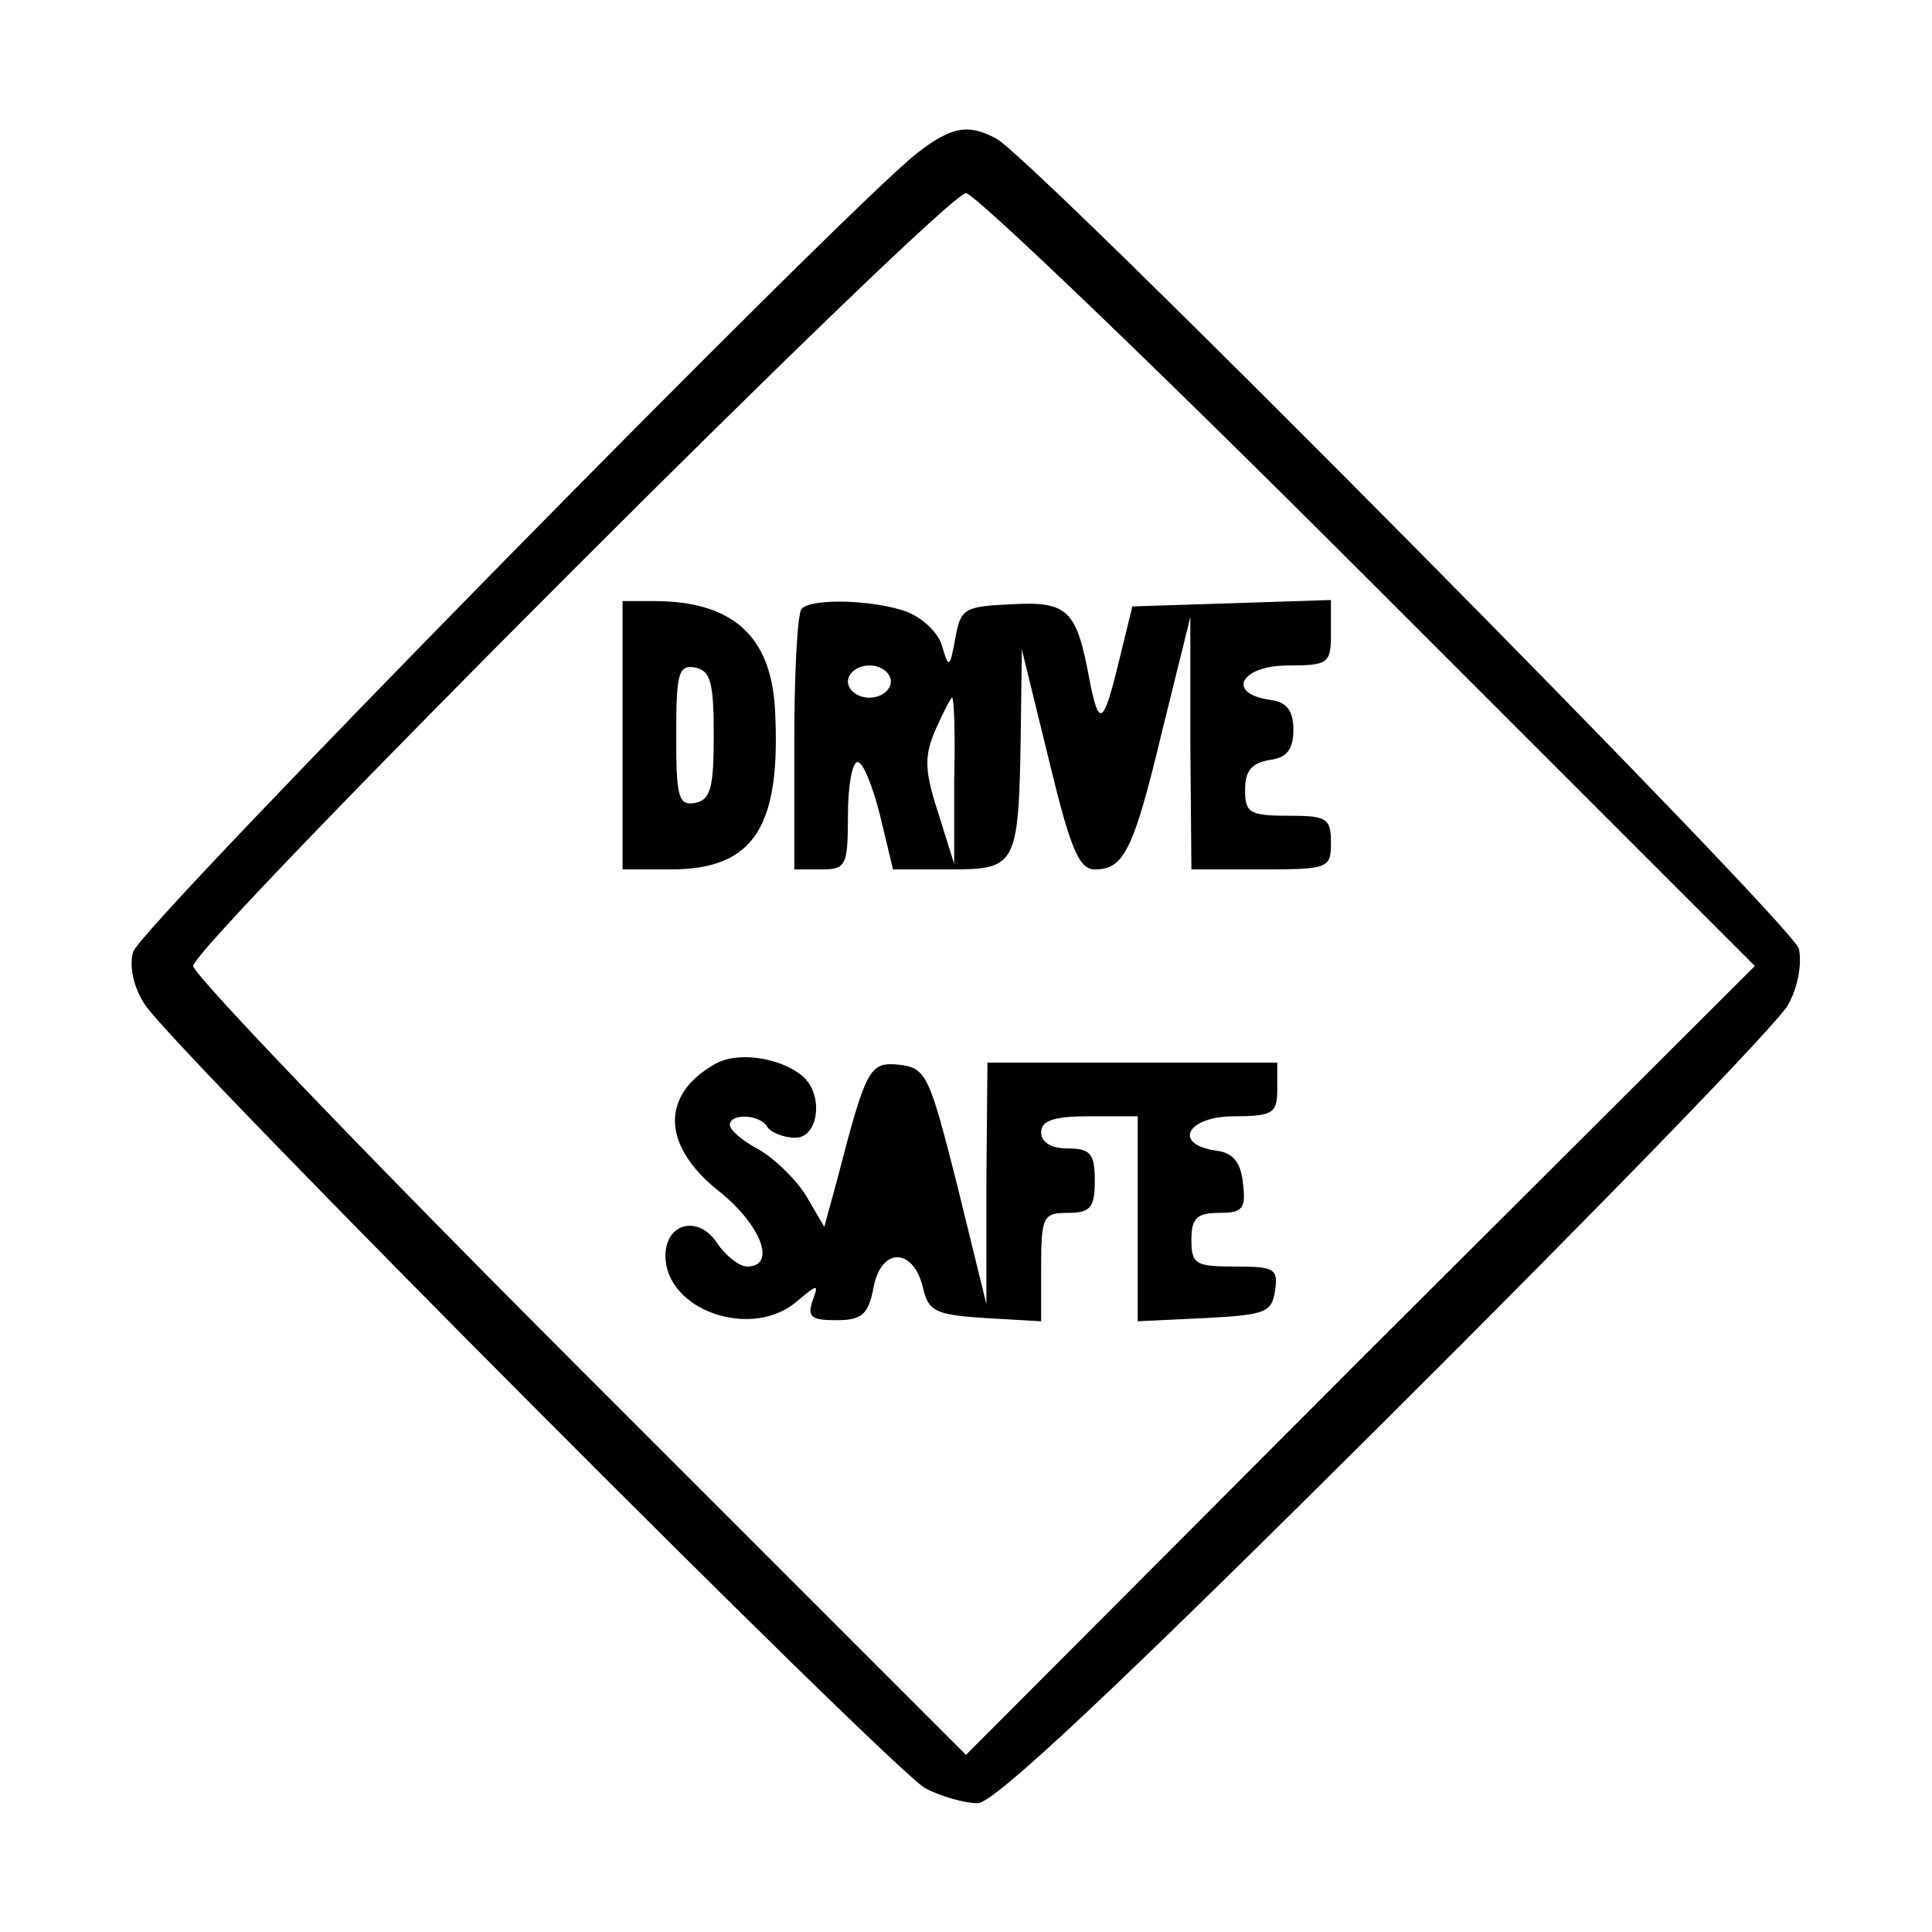
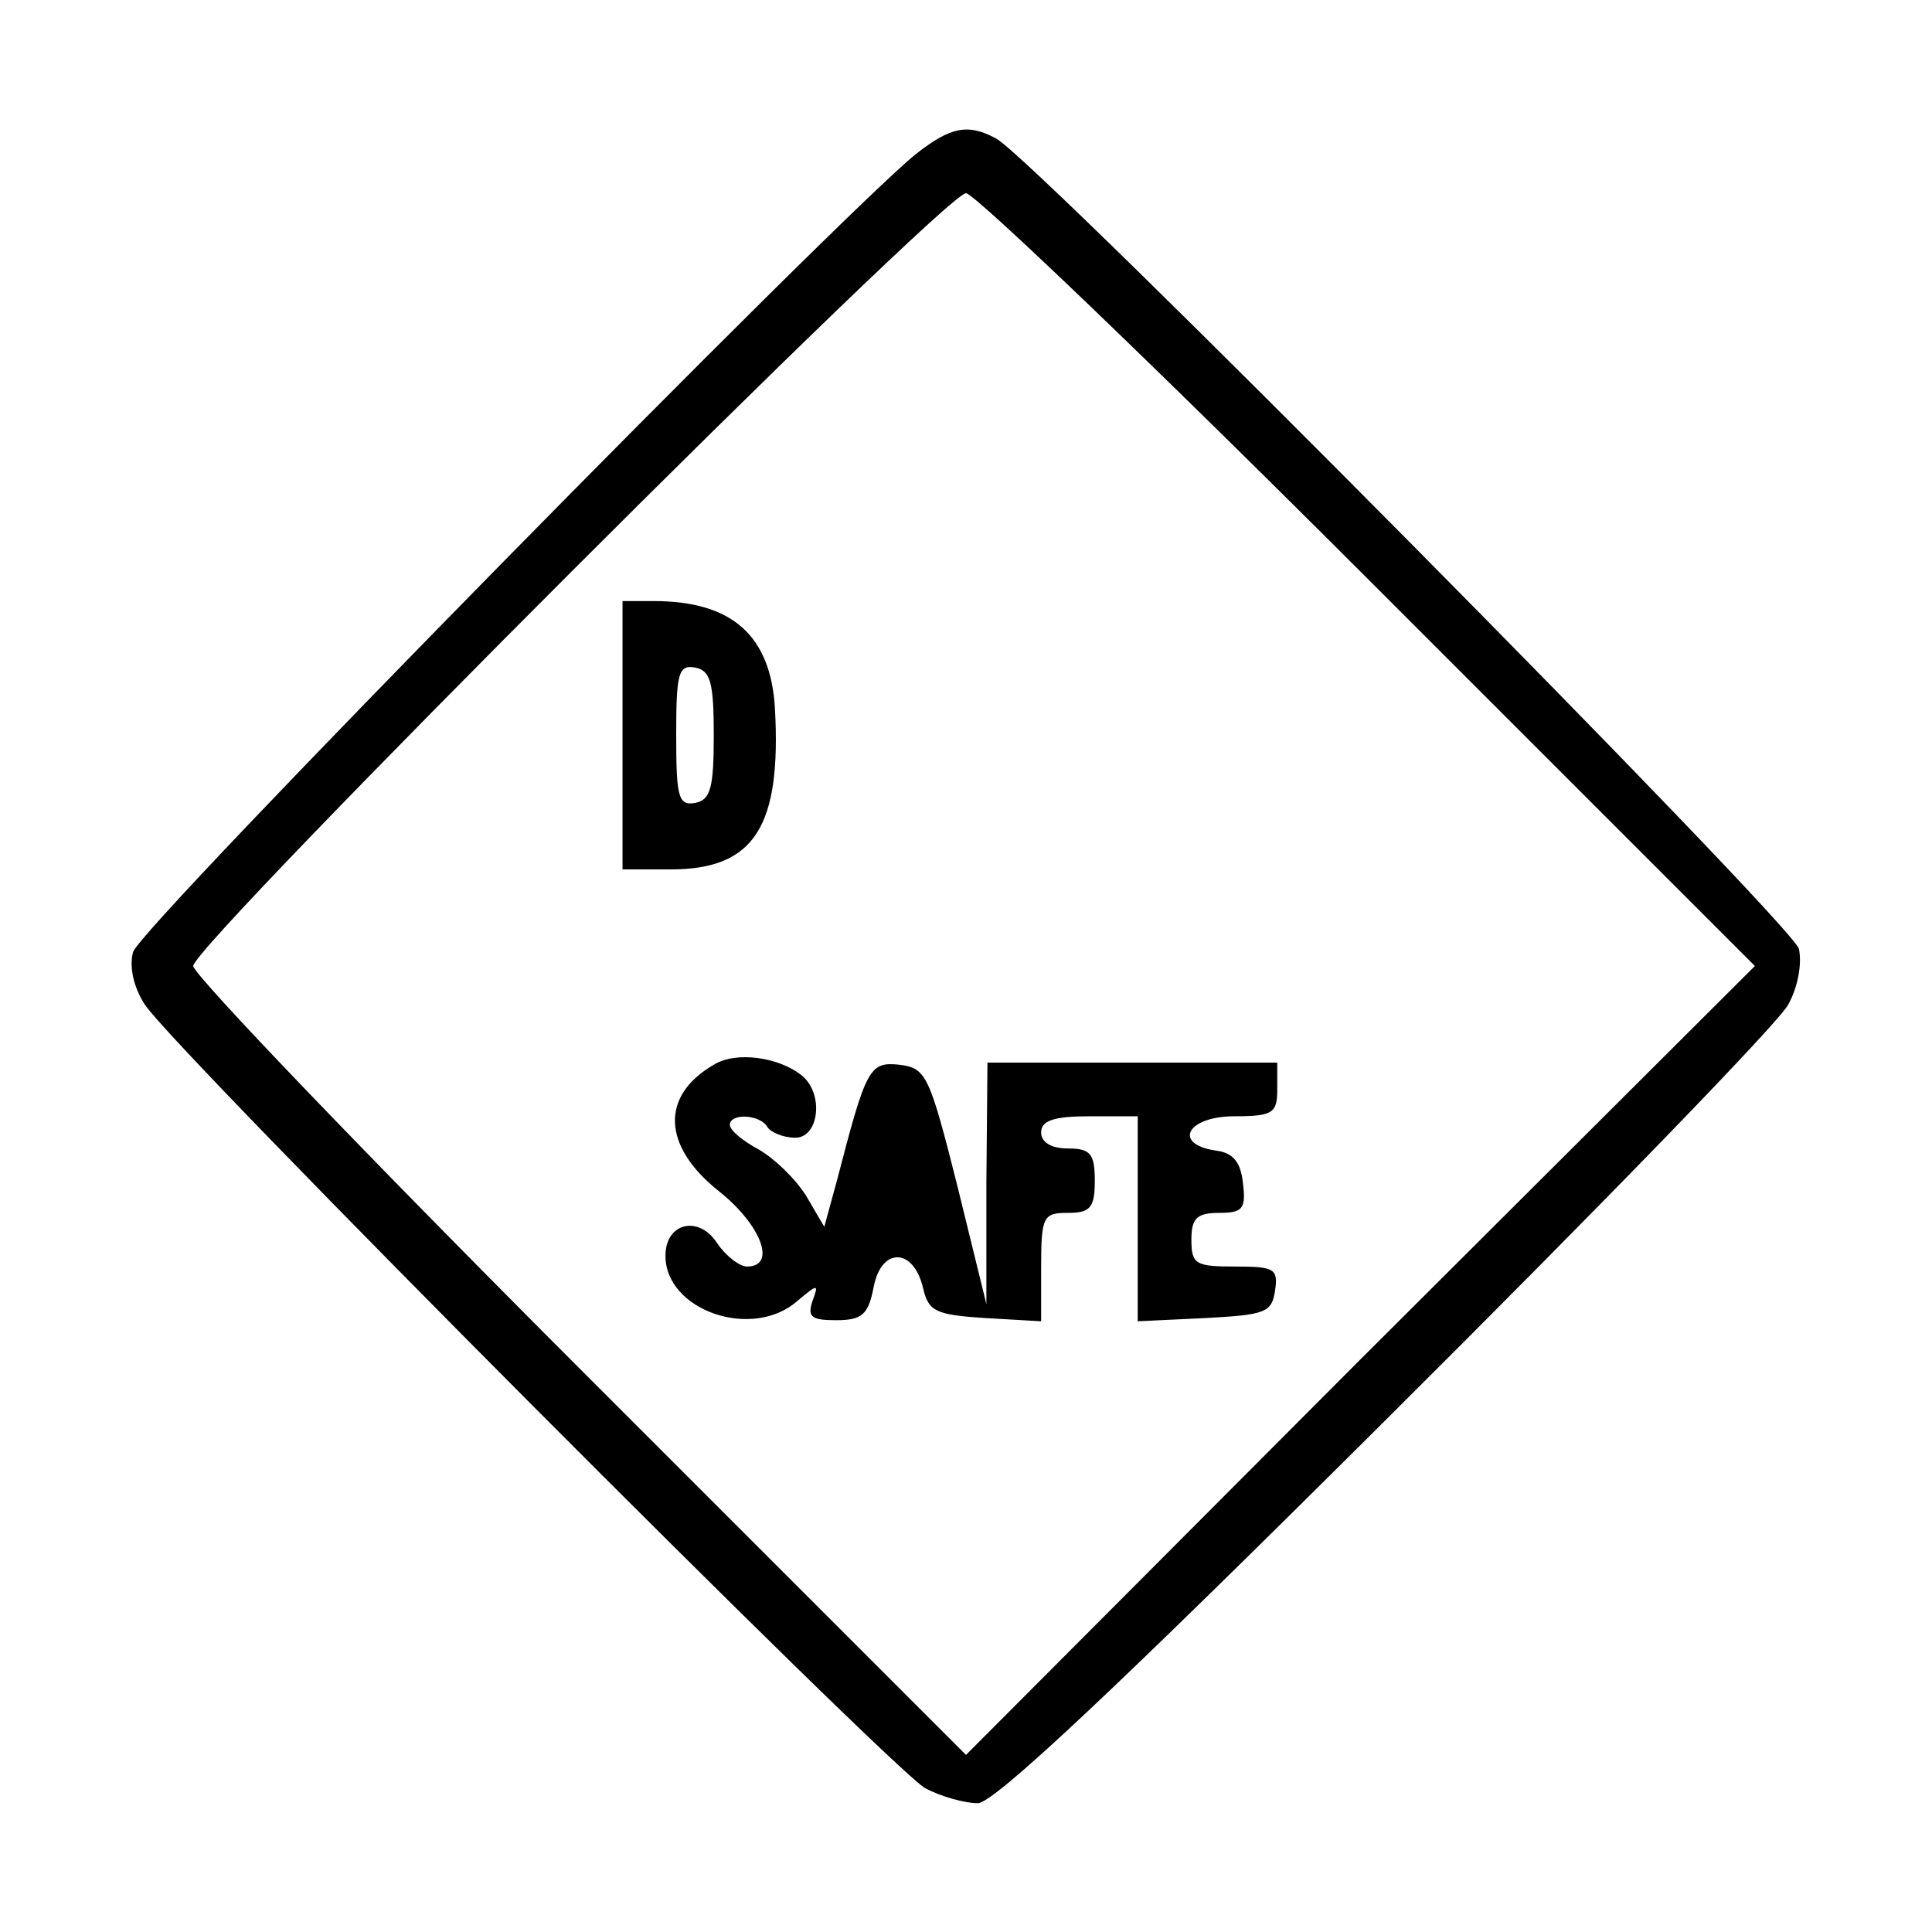
<svg xmlns="http://www.w3.org/2000/svg" version="1.0" width="180pt" height="180pt" viewBox="0 0 180 180" preserveAspectRatio="xMidYMid meet">
  <g transform="translate(0,180) scale(0.1,-0.1)" fill="#000000" stroke="none">
    <path d="M854 1657 c-65 -51 -725 -722 -730 -744 -4 -14 1 -34 11 -49 27 -42 697 -714 727 -730 15 -8 37 -14 49 -14 15 0 128 106 381 358 197 196 366 370 374 386 9 16 13 38 10 52 -6 23 -712 736 -748 755 -26 14 -42 11 -74 -14z m421 -397 l360 -360 -368 -367 -367 -368 -360 360 c-198 198 -360 367 -360 375 0 20 700 720 720 720 8 0 177 -162 375 -360z" />
    <path d="M580 1115 l0 -125 45 0 c78 0 103 40 97 150 -4 68 -40 100 -113 100 l-29 0 0 -125z m85 0 c0 -49 -3 -60 -17 -63 -16 -3 -18 5 -18 63 0 58 2 66 18 63 14 -3 17 -14 17 -63z" />
-     <path d="M747 1233 c-4 -3 -7 -60 -7 -125 l0 -118 25 0 c23 0 25 3 25 50 0 28 4 50 9 50 5 0 14 -22 21 -50 l12 -50 53 0 c62 0 64 3 66 125 l1 80 25 -102 c20 -83 28 -103 43 -103 27 0 36 17 63 130 l26 105 0 -117 1 -118 65 0 c63 0 65 1 65 25 0 23 -4 25 -40 25 -36 0 -40 3 -40 24 0 18 6 25 23 28 16 2 22 10 22 28 0 18 -6 26 -22 28 -41 6 -27 32 17 32 38 0 40 2 40 30 l0 31 -92 -3 -93 -3 -12 -49 c-15 -62 -19 -65 -28 -19 -12 65 -20 73 -73 70 -44 -2 -47 -4 -52 -32 -5 -27 -6 -28 -12 -8 -3 13 -18 27 -33 33 -30 11 -88 13 -98 3z m83 -68 c0 -8 -9 -15 -20 -15 -11 0 -20 7 -20 15 0 8 9 15 20 15 11 0 20 -7 20 -15z m59 -92 l0 -78 -15 48 c-13 40 -13 53 -2 78 7 16 14 29 15 29 2 0 3 -35 2 -77z" />
    <path d="M665 808 c-50 -29 -48 -76 5 -118 39 -31 54 -70 26 -70 -7 0 -20 10 -28 22 -17 26 -48 19 -48 -12 0 -51 81 -79 123 -42 19 16 20 16 14 0 -5 -15 -1 -18 22 -18 24 0 30 5 35 31 7 37 37 37 46 -1 5 -22 12 -25 58 -28 l52 -3 0 50 c0 48 2 51 25 51 21 0 25 5 25 30 0 25 -4 30 -25 30 -16 0 -25 6 -25 15 0 11 12 15 45 15 l45 0 0 -95 0 -96 63 3 c56 3 62 5 65 26 3 20 -1 22 -37 22 -37 0 -41 2 -41 25 0 20 5 25 26 25 22 0 25 4 22 28 -2 19 -9 28 -25 30 -41 6 -27 32 17 32 36 0 40 3 40 25 l0 25 -135 0 -135 0 -1 -112 0 -113 -27 110 c-26 103 -29 110 -54 113 -28 3 -31 -3 -58 -107 l-12 -44 -17 29 c-10 16 -30 35 -44 43 -15 8 -27 18 -27 23 0 11 28 10 35 -2 3 -5 15 -10 26 -10 22 0 27 41 6 58 -21 17 -61 23 -82 10z" />
  </g>
</svg>